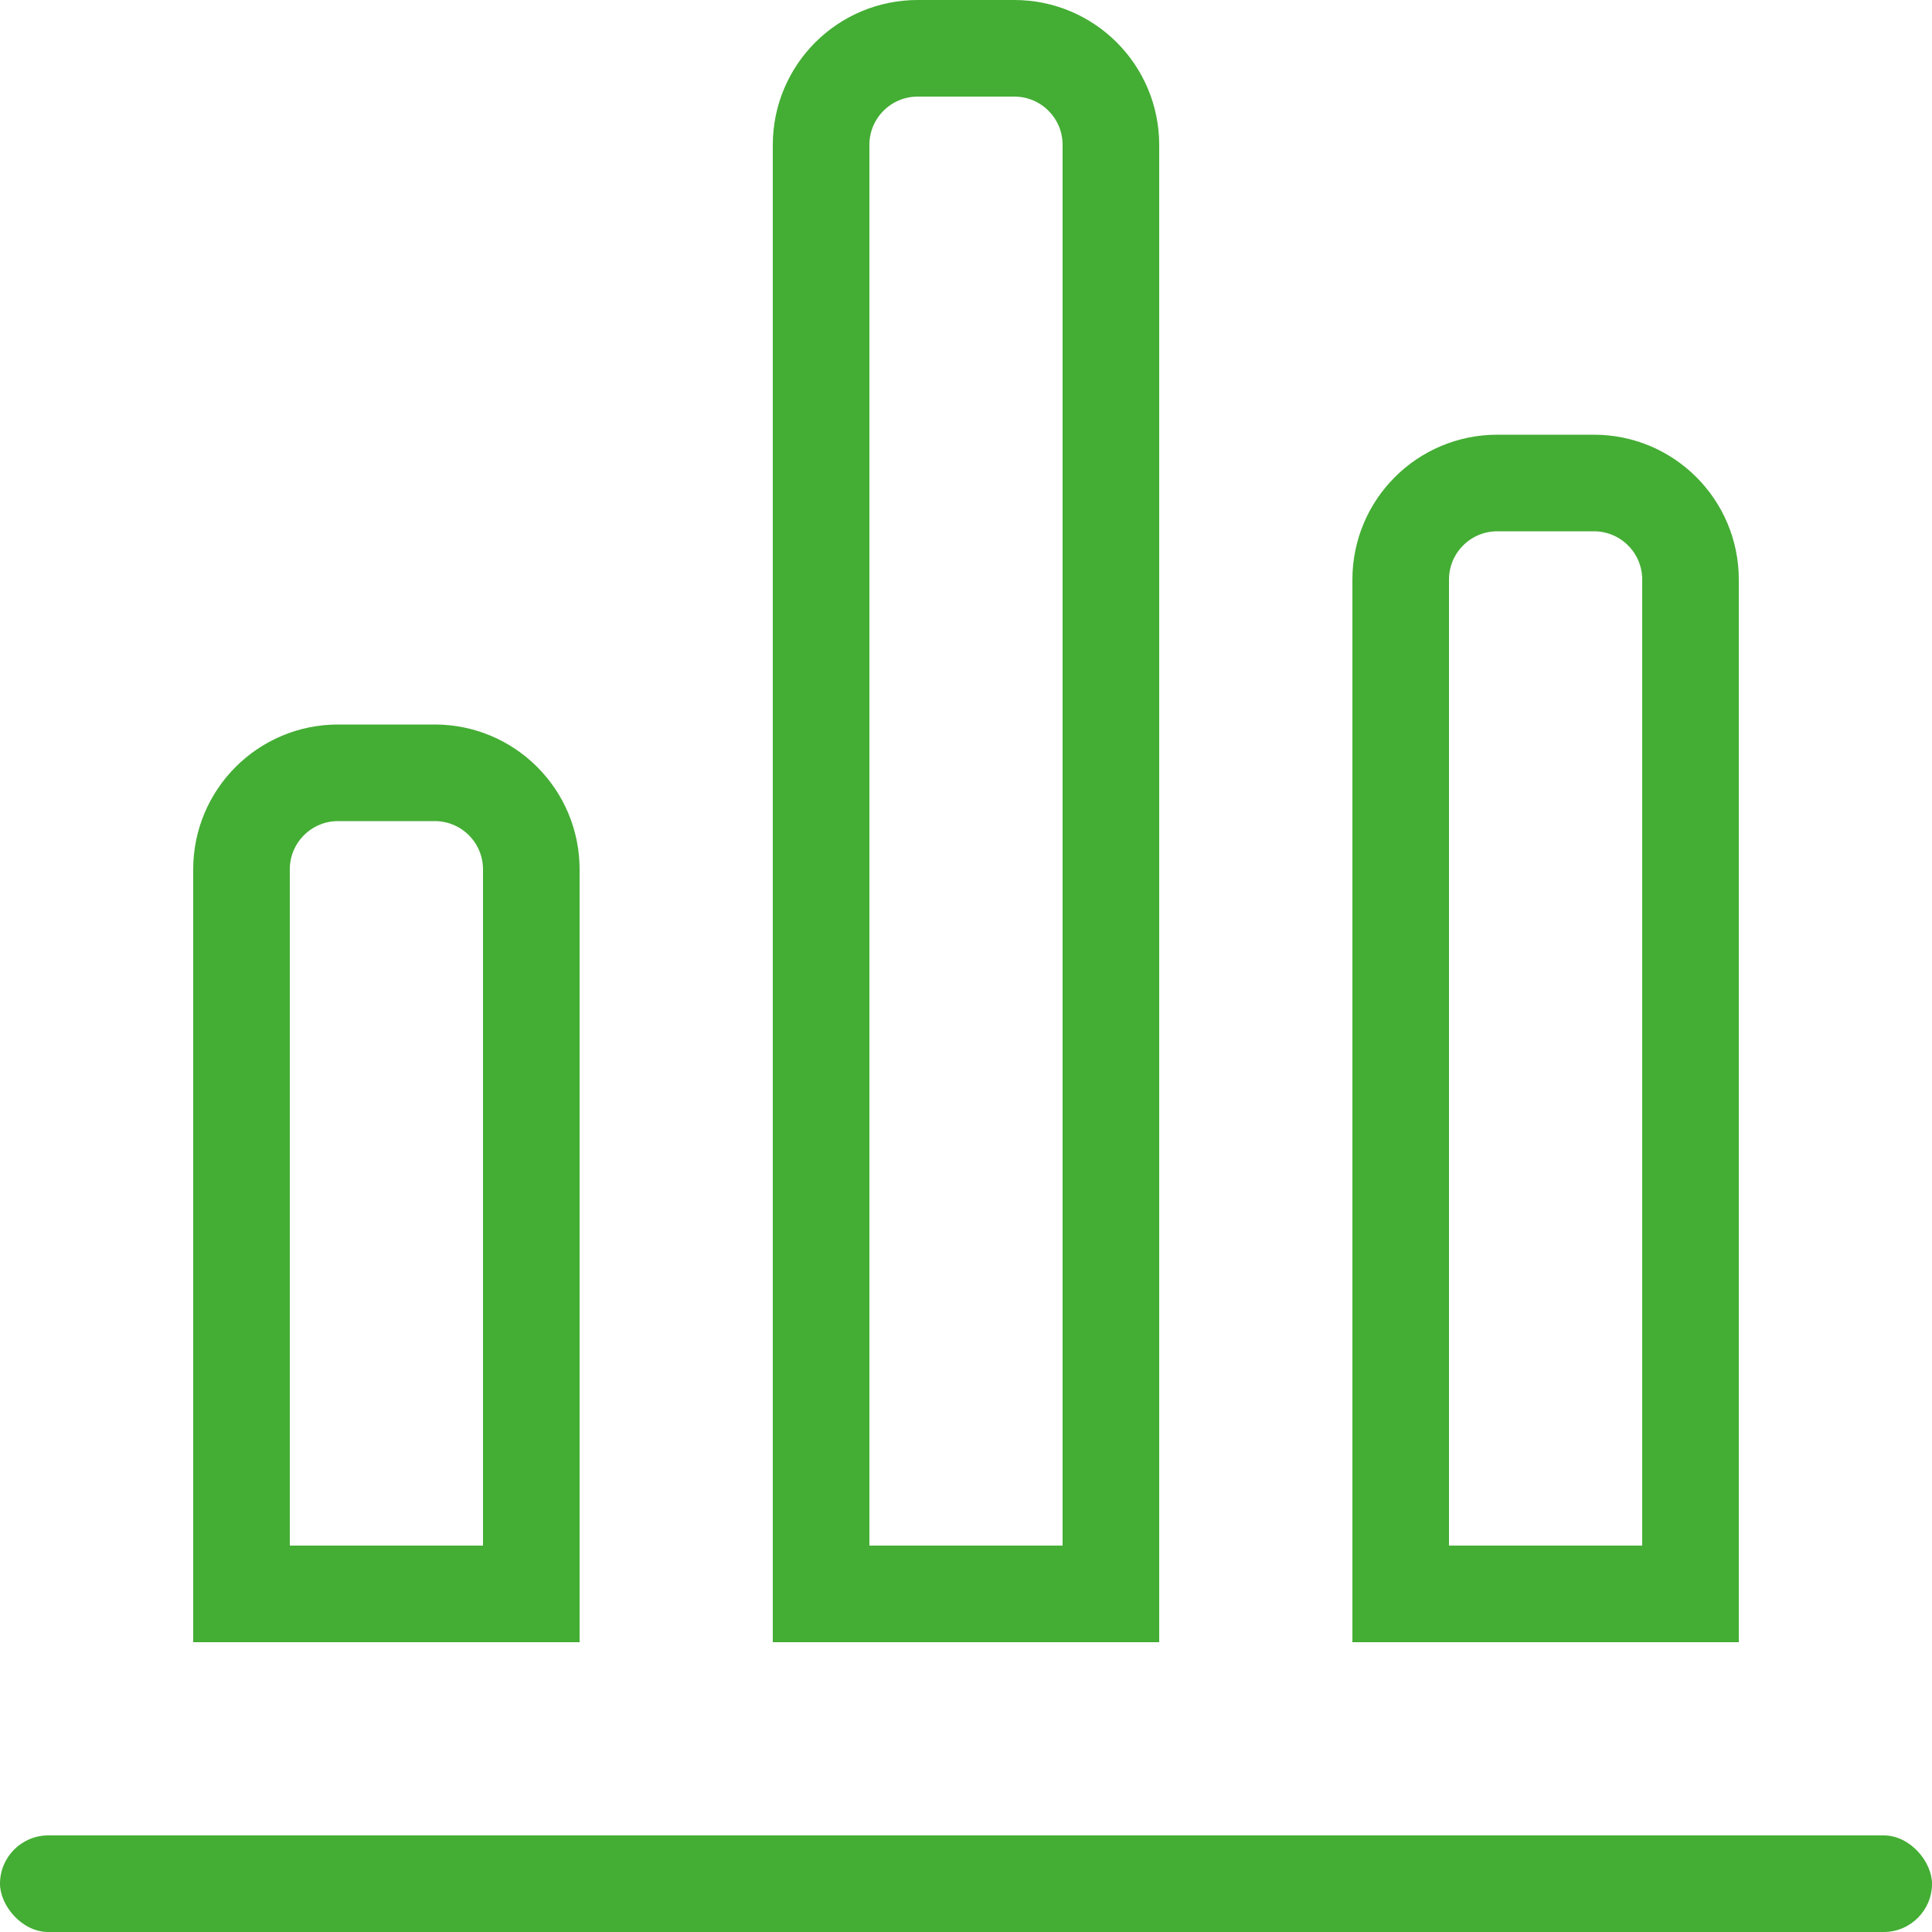
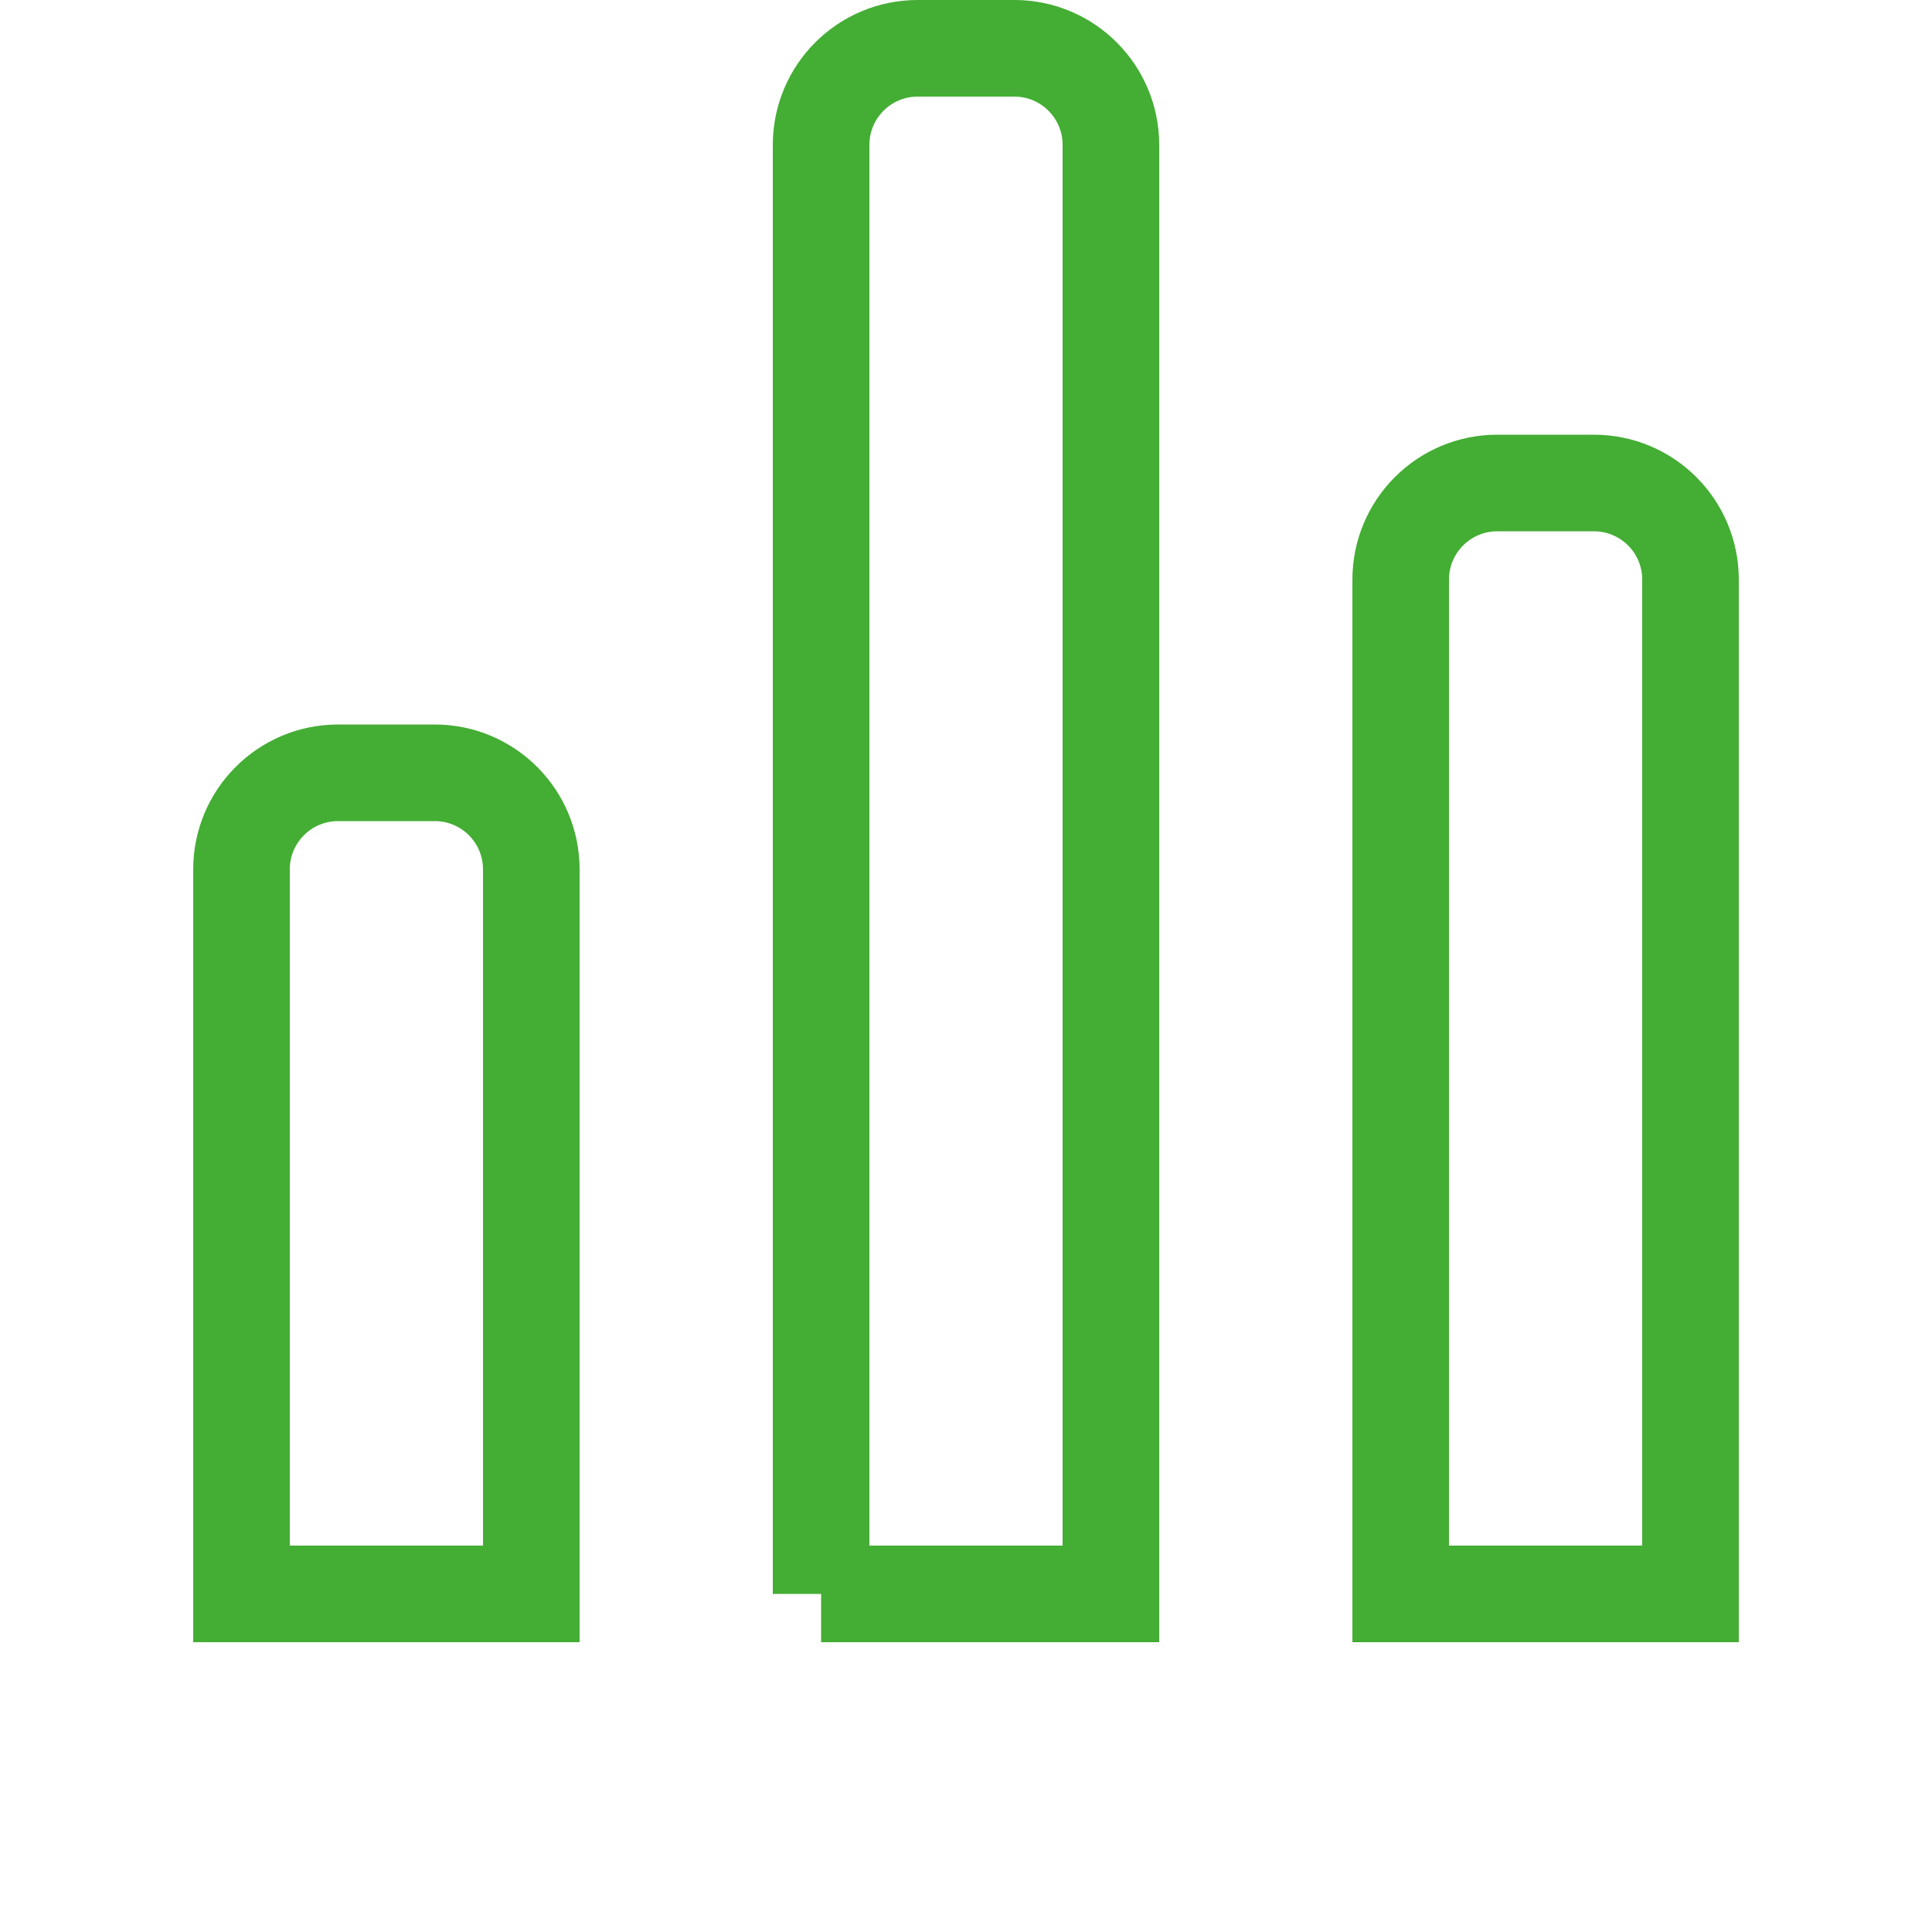
<svg xmlns="http://www.w3.org/2000/svg" width="40px" height="40px" viewBox="0 0 40 40" version="1.1">
  <title>Group 31</title>
  <desc>Created with Sketch.</desc>
  <g id="Page-1" stroke="none" stroke-width="1" fill="none" fill-rule="evenodd">
    <g id="landingpage-screendesign-02" transform="translate(-698, -2536)">
      <g id="Group-33" transform="translate(273, 2502)">
        <g id="Group-30">
          <g id="Group-32">
            <g id="Group-31" transform="translate(309, 0)">
              <g id="Group-35" transform="translate(116, 34)">
-                 <rect id="Rectangle" fill="#44AD34" x="0" y="38" width="40" height="2" rx="1" />
                <path d="M5,33 L11,33 L11,18 C11,16.895 10.105,16 9,16 L7,16 C5.895,16 5,16.895 5,18 L5,33 Z" id="Rectangle" stroke="#44AD34" stroke-width="2" />
-                 <path d="M17,33 L23,33 L23,3 C23,1.895 22.105,1 21,1 L19,1 C17.895,1 17,1.895 17,3 L17,33 Z" id="Rectangle" stroke="#44AD34" stroke-width="2" />
+                 <path d="M17,33 L23,33 L23,3 C23,1.895 22.105,1 21,1 L19,1 C17.895,1 17,1.895 17,3 L17,33 " id="Rectangle" stroke="#44AD34" stroke-width="2" />
                <path d="M29,33 L35,33 L35,12 C35,10.895 34.105,10 33,10 L31,10 C29.895,10 29,10.895 29,12 L29,33 Z" id="Rectangle" stroke="#44AD34" stroke-width="2" />
              </g>
            </g>
          </g>
        </g>
      </g>
    </g>
  </g>
</svg>